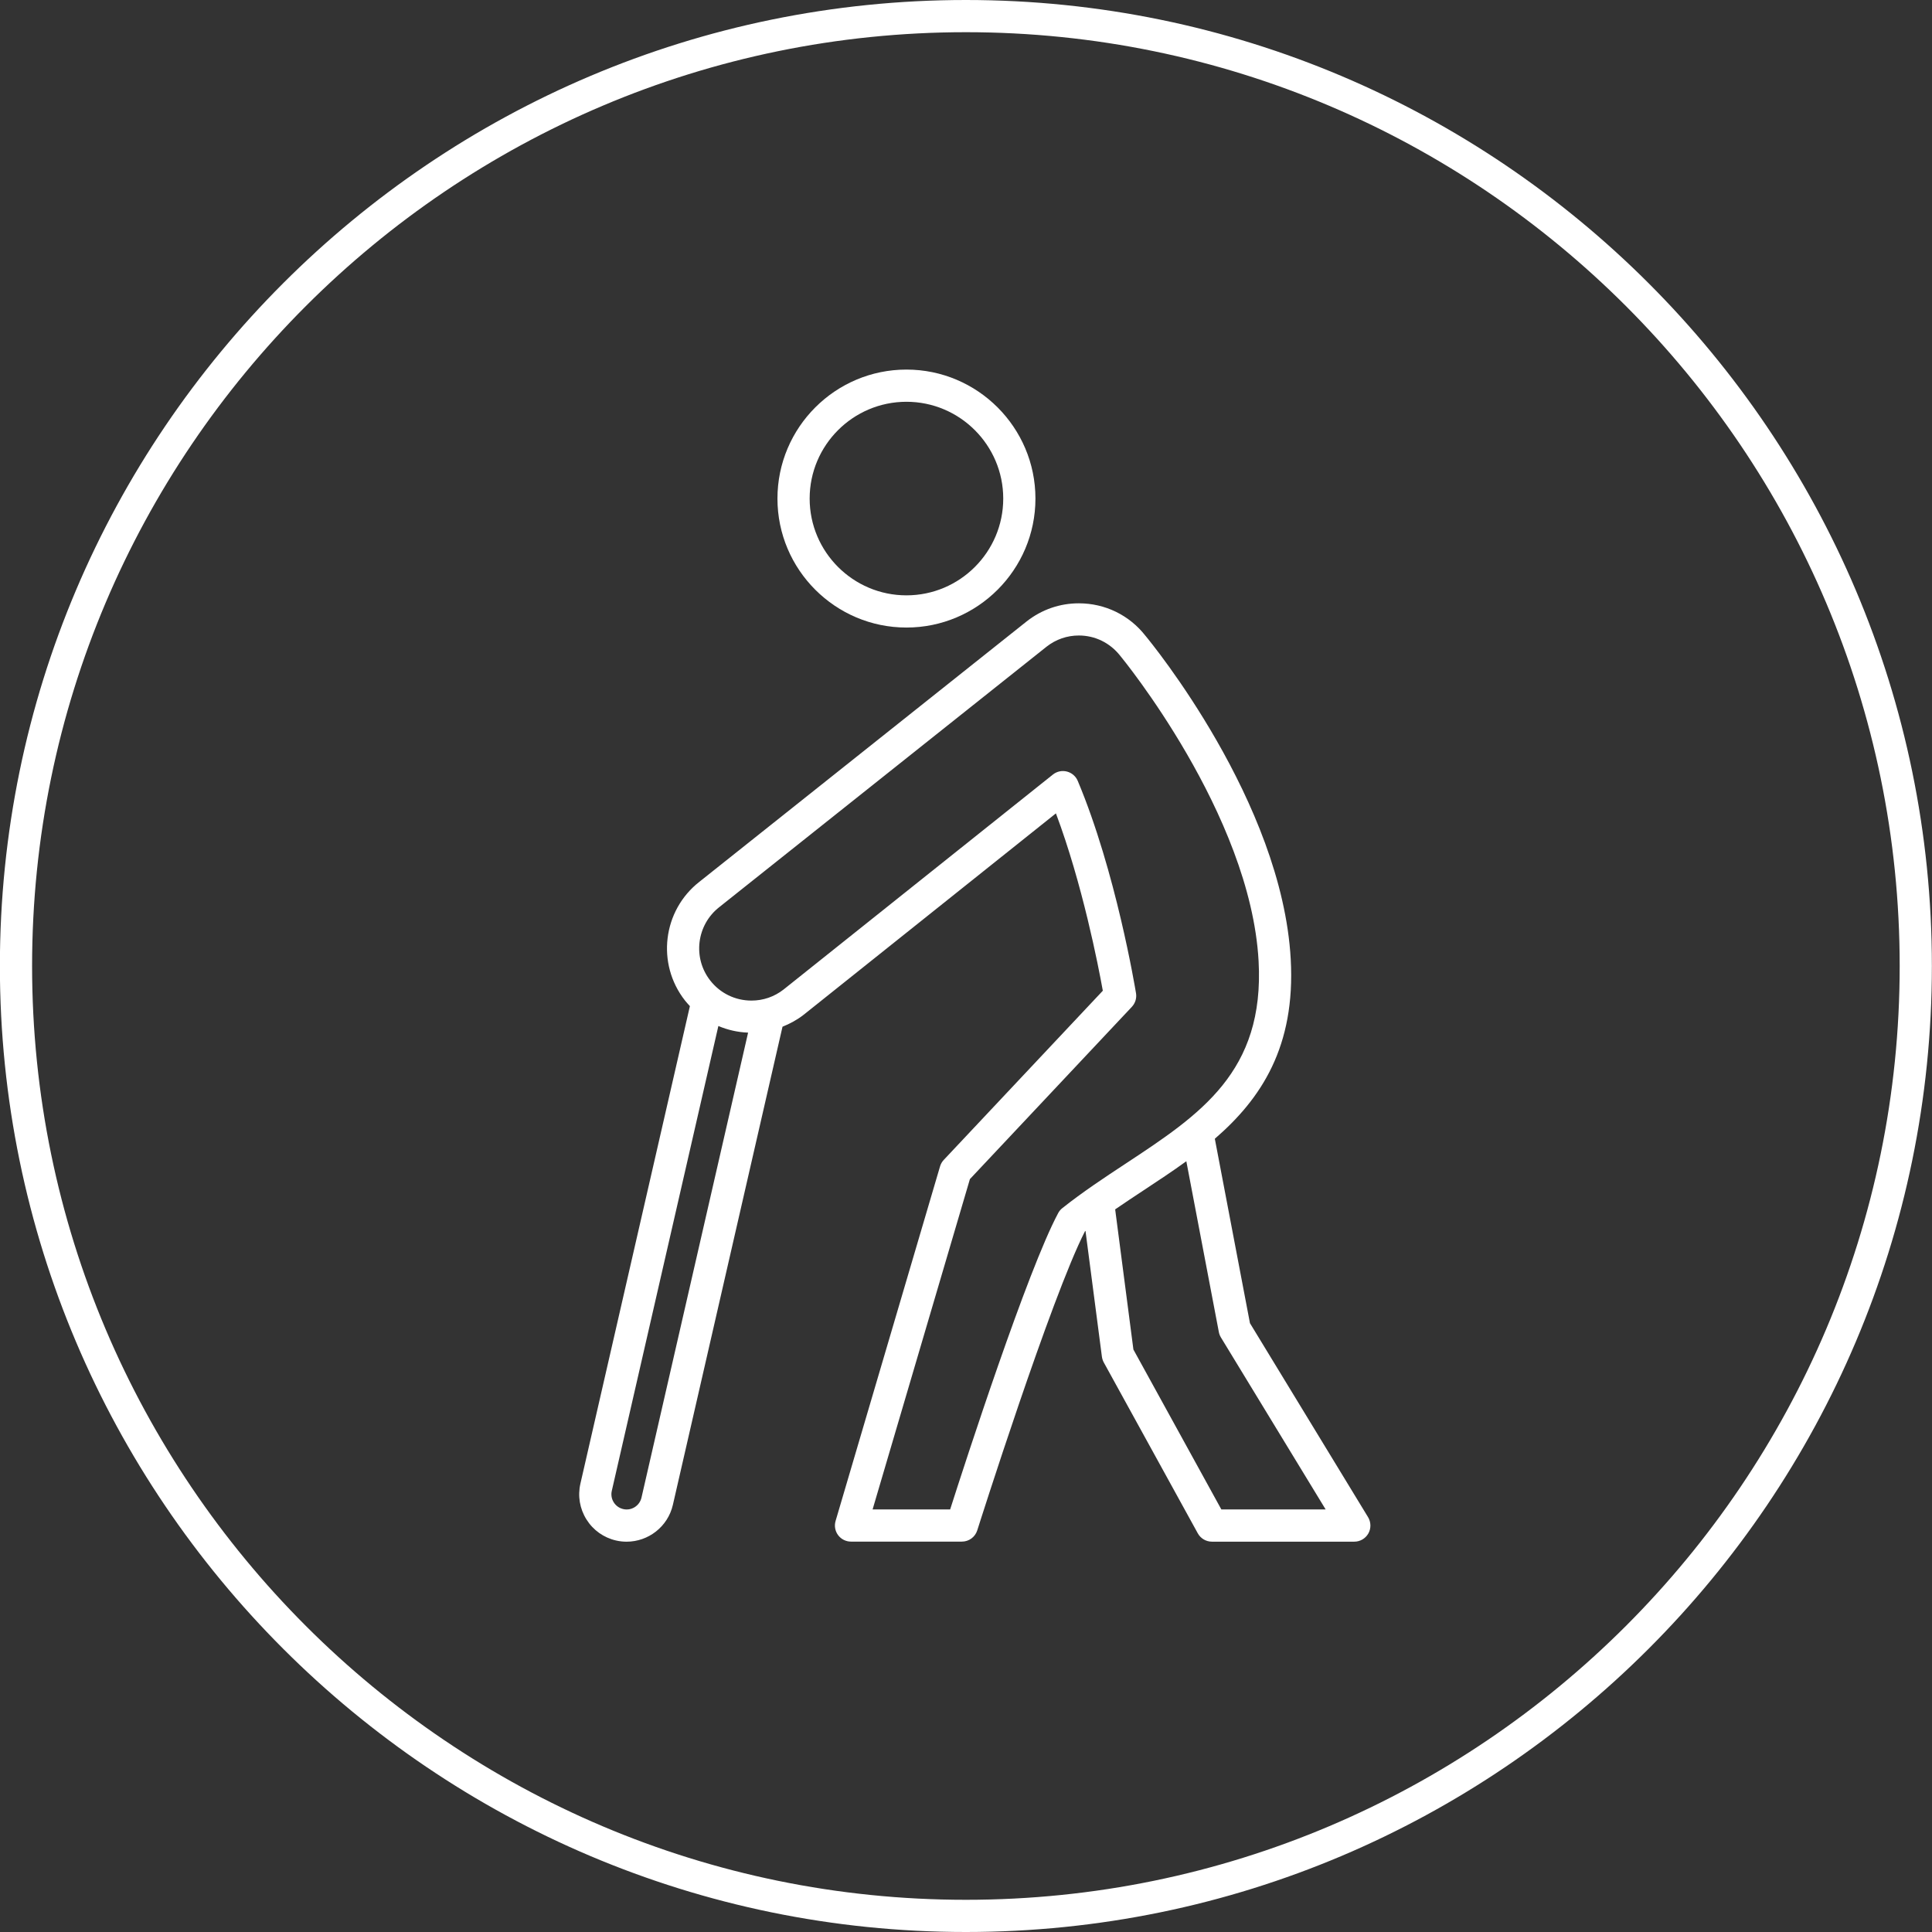
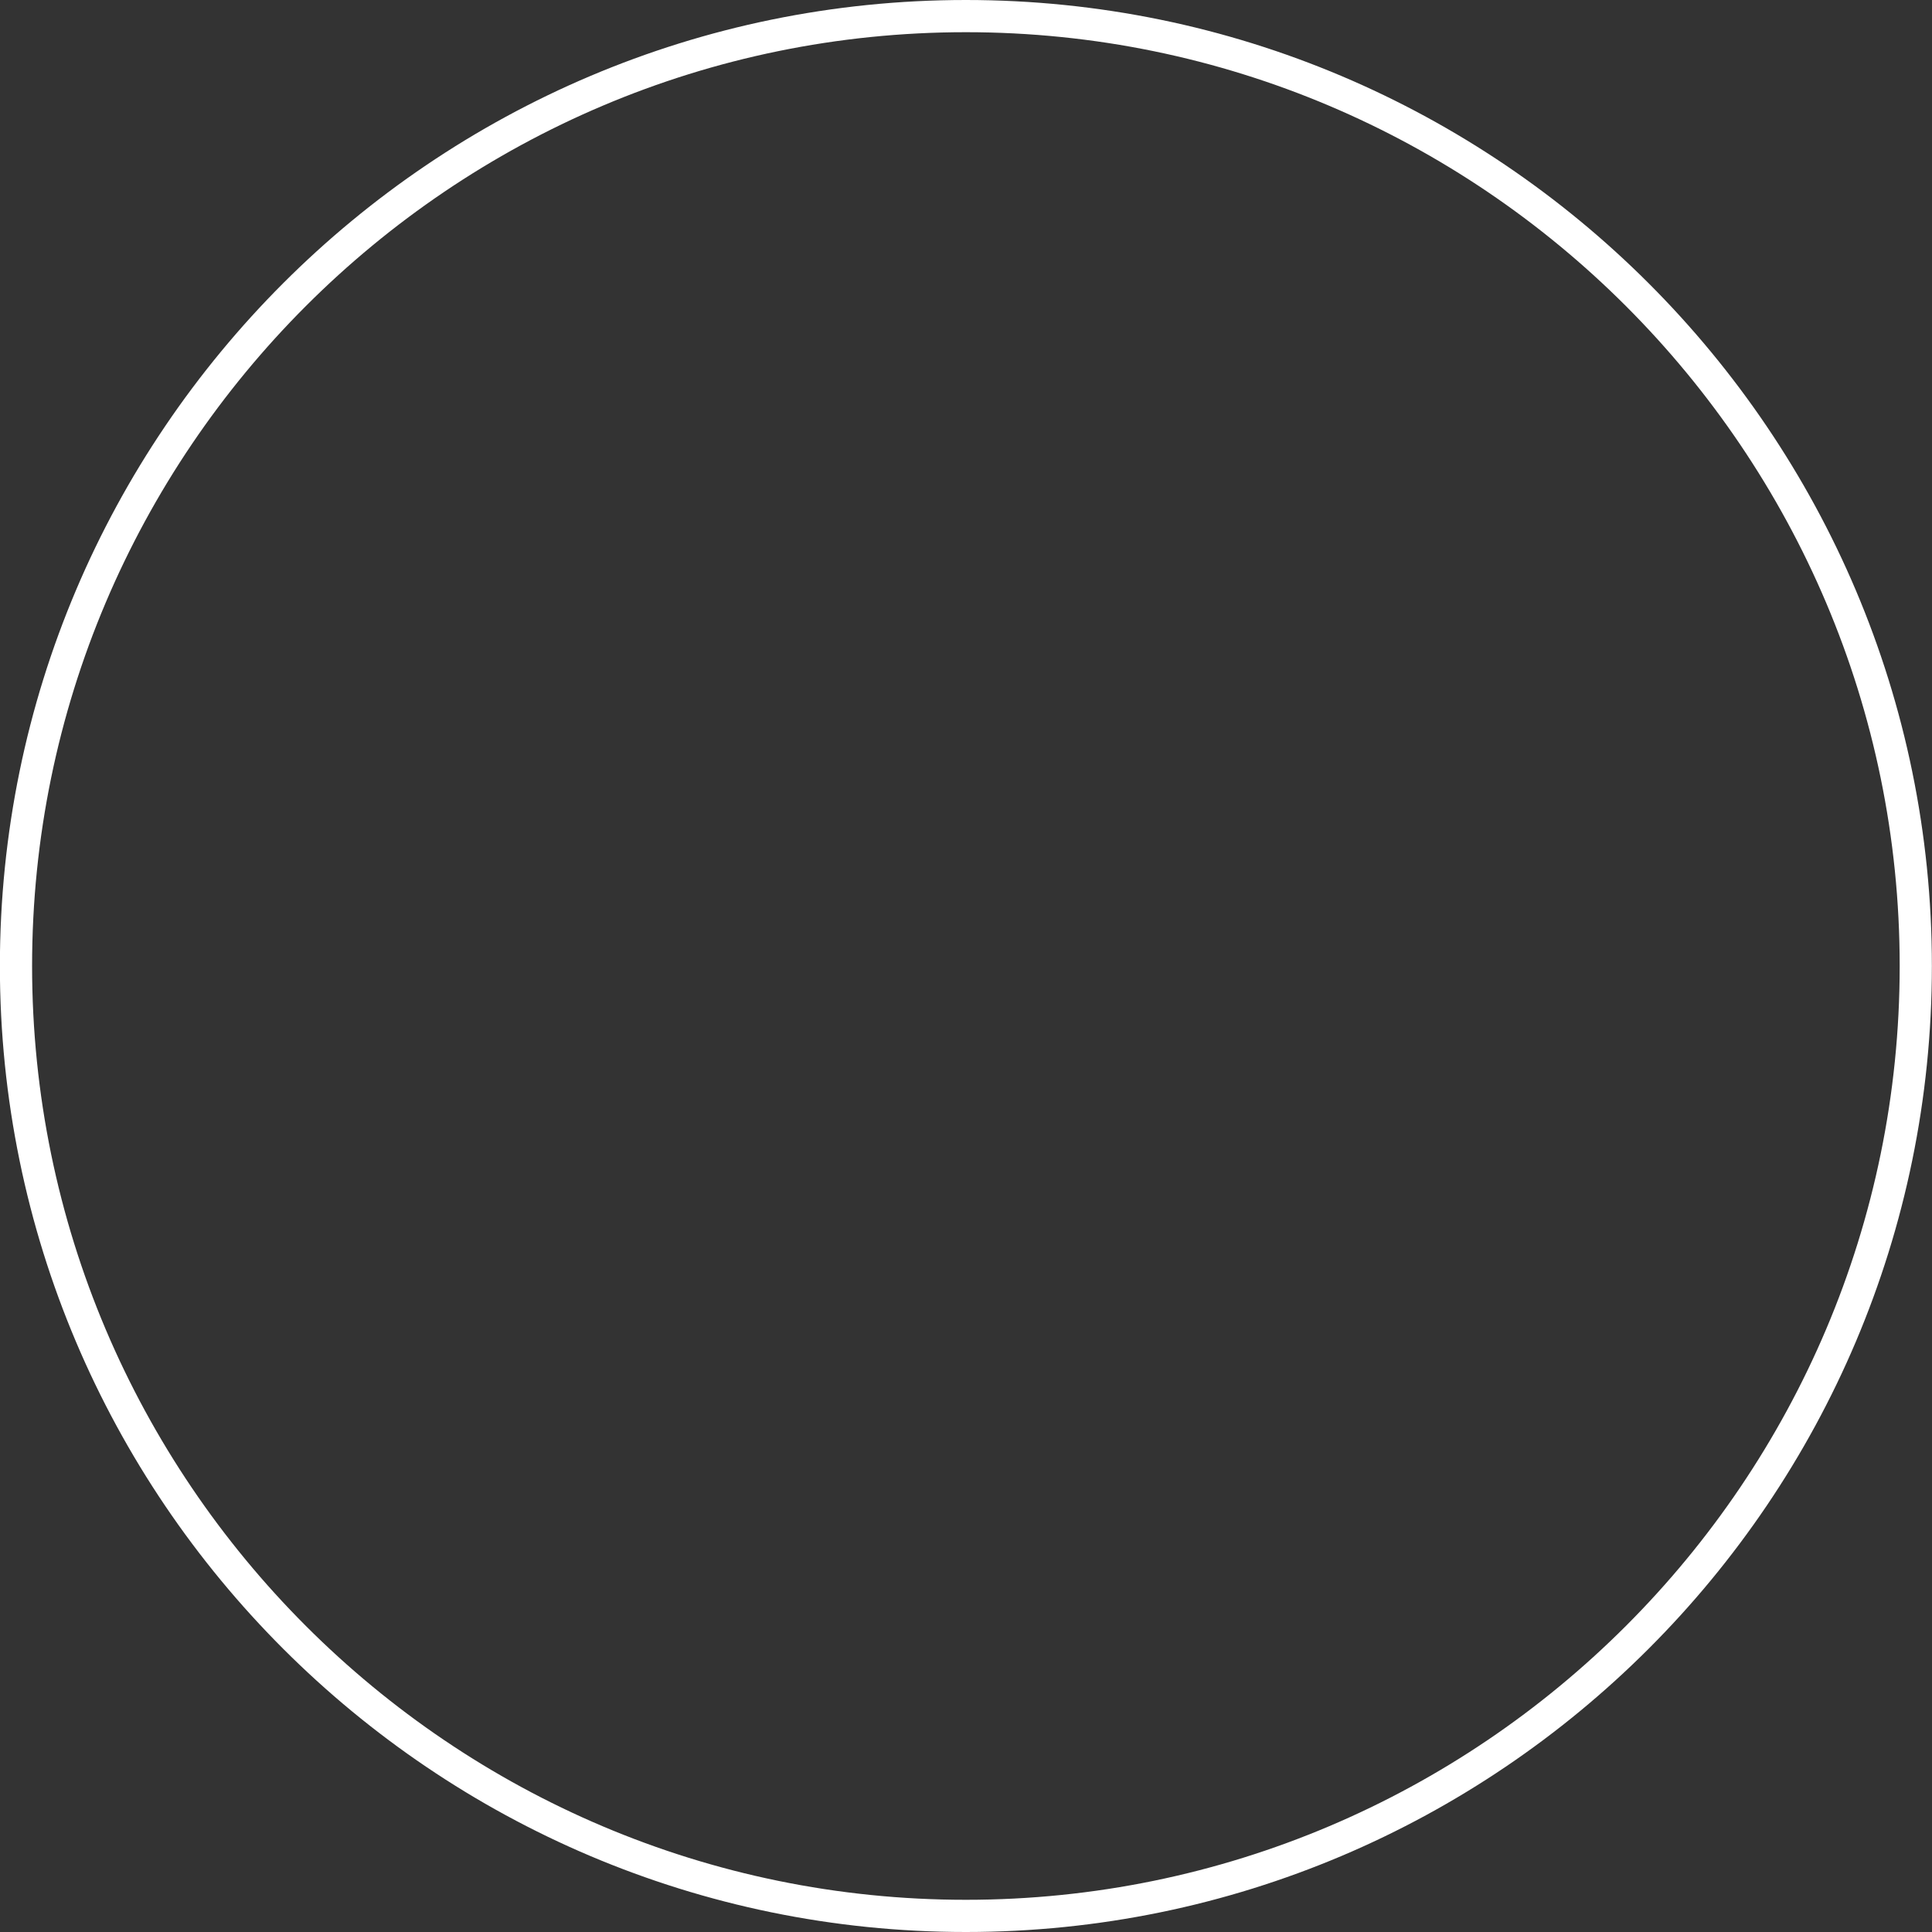
<svg xmlns="http://www.w3.org/2000/svg" version="1.1" id="Layer_1" x="0px" y="0px" width="120px" height="120px" viewBox="0 0 120 120" enable-background="new 0 0 120 120" xml:space="preserve">
  <rect x="0" y="0" width="120" height="120" fill="#333333" stroke="none" />
  <g id="Layer_1_copy_3">
    <path fill="#FFFFFF" d="M59.993,120c-33.084,0-60-26.916-60-60s26.916-60,60-60s60,26.916,60,60S93.077,120,59.993,120L59.993,120z    M59.993,2c-31.981,0-58,26.019-58,58s26.019,58,58,58s58-26.019,58-58S91.975,2,59.993,2L59.993,2z" />
  </g>
  <g>
-     <path fill="#FFFFFF" d="M56.301,38.978c4.417,0,8.012-3.594,8.012-8.011s-3.595-8.012-8.012-8.012   c-4.418,0-8.012,3.594-8.012,8.012S51.883,38.978,56.301,38.978z M56.301,24.955c3.314,0,6.012,2.697,6.012,6.012   c0,3.314-2.696,6.011-6.012,6.011c-3.315,0-6.012-2.697-6.012-6.011C50.289,27.652,52.986,24.955,56.301,24.955z" />
-     <path fill="#FFFFFF" d="M84.973,94.234l-7.336-12.049L75.455,70.73c2.877-2.486,5.018-5.72,4.714-11.157   c-0.542-9.772-8.698-19.694-9.026-20.088c-1-1.279-2.508-2.012-4.134-2.012c-1.183,0-2.3,0.386-3.237,1.12L43.438,54.772   c-2.278,1.783-2.68,5.087-0.896,7.367c0.097,0.123,0.203,0.237,0.309,0.353l-6.8,29.657c-0.176,0.769-0.043,1.559,0.375,2.226   s1.07,1.131,1.837,1.308c0.221,0.051,0.441,0.074,0.659,0.074c1.342,0,2.559-0.926,2.872-2.288l6.809-29.698   c0.462-0.186,0.905-0.424,1.311-0.74L65.585,50.52c1.642,4.369,2.631,9.452,2.913,11.016L58.62,72.042   c-0.107,0.114-0.187,0.252-0.231,0.401l-6.49,22.029c-0.089,0.301-0.03,0.629,0.159,0.881s0.485,0.399,0.801,0.399h6.885   c0.437,0,0.82-0.28,0.954-0.696c0.046-0.146,4.589-14.479,6.692-18.58c0.012-0.01,0.021-0.018,0.032-0.023l1.019,7.814   c0.017,0.123,0.056,0.242,0.115,0.353l5.84,10.616c0.176,0.32,0.512,0.519,0.875,0.519h8.848c0.361,0,0.693-0.194,0.872-0.51   C85.167,94.93,85.16,94.544,84.973,94.234z M39.844,93.02c-0.117,0.508-0.625,0.832-1.134,0.711   c-0.247-0.057-0.456-0.205-0.59-0.42c-0.134-0.213-0.177-0.468-0.12-0.713l6.619-28.871c0.578,0.244,1.201,0.388,1.847,0.412   L39.844,93.02z M65.723,75.352c-1.904,3.558-5.737,15.363-6.708,18.403h-4.817l6.045-20.519l10.057-10.698   c0.213-0.228,0.311-0.539,0.26-0.847c-0.052-0.308-1.252-7.562-3.619-13.188c-0.121-0.289-0.371-0.503-0.674-0.581   c-0.309-0.078-0.627-0.007-0.871,0.188L48.672,61.458c-0.576,0.452-1.267,0.69-1.998,0.69c-1.006,0-1.939-0.453-2.558-1.244   c-1.104-1.409-0.855-3.454,0.561-4.562l20.333-16.18c0.577-0.451,1.268-0.69,1.999-0.69c1.007,0,1.939,0.454,2.576,1.268   c0.081,0.097,8.081,9.824,8.588,18.944c0.384,6.896-3.628,9.541-8.272,12.601c-1.305,0.859-2.653,1.75-3.92,2.756   C65.874,75.125,65.786,75.23,65.723,75.352z M75.861,93.755l-5.463-9.933l-1.133-8.706c0.575-0.396,1.158-0.782,1.732-1.16   c0.9-0.595,1.811-1.192,2.688-1.829l2.02,10.609c0.021,0.119,0.066,0.23,0.128,0.334l6.506,10.685H75.861z" />
-   </g>
+     </g>
</svg>